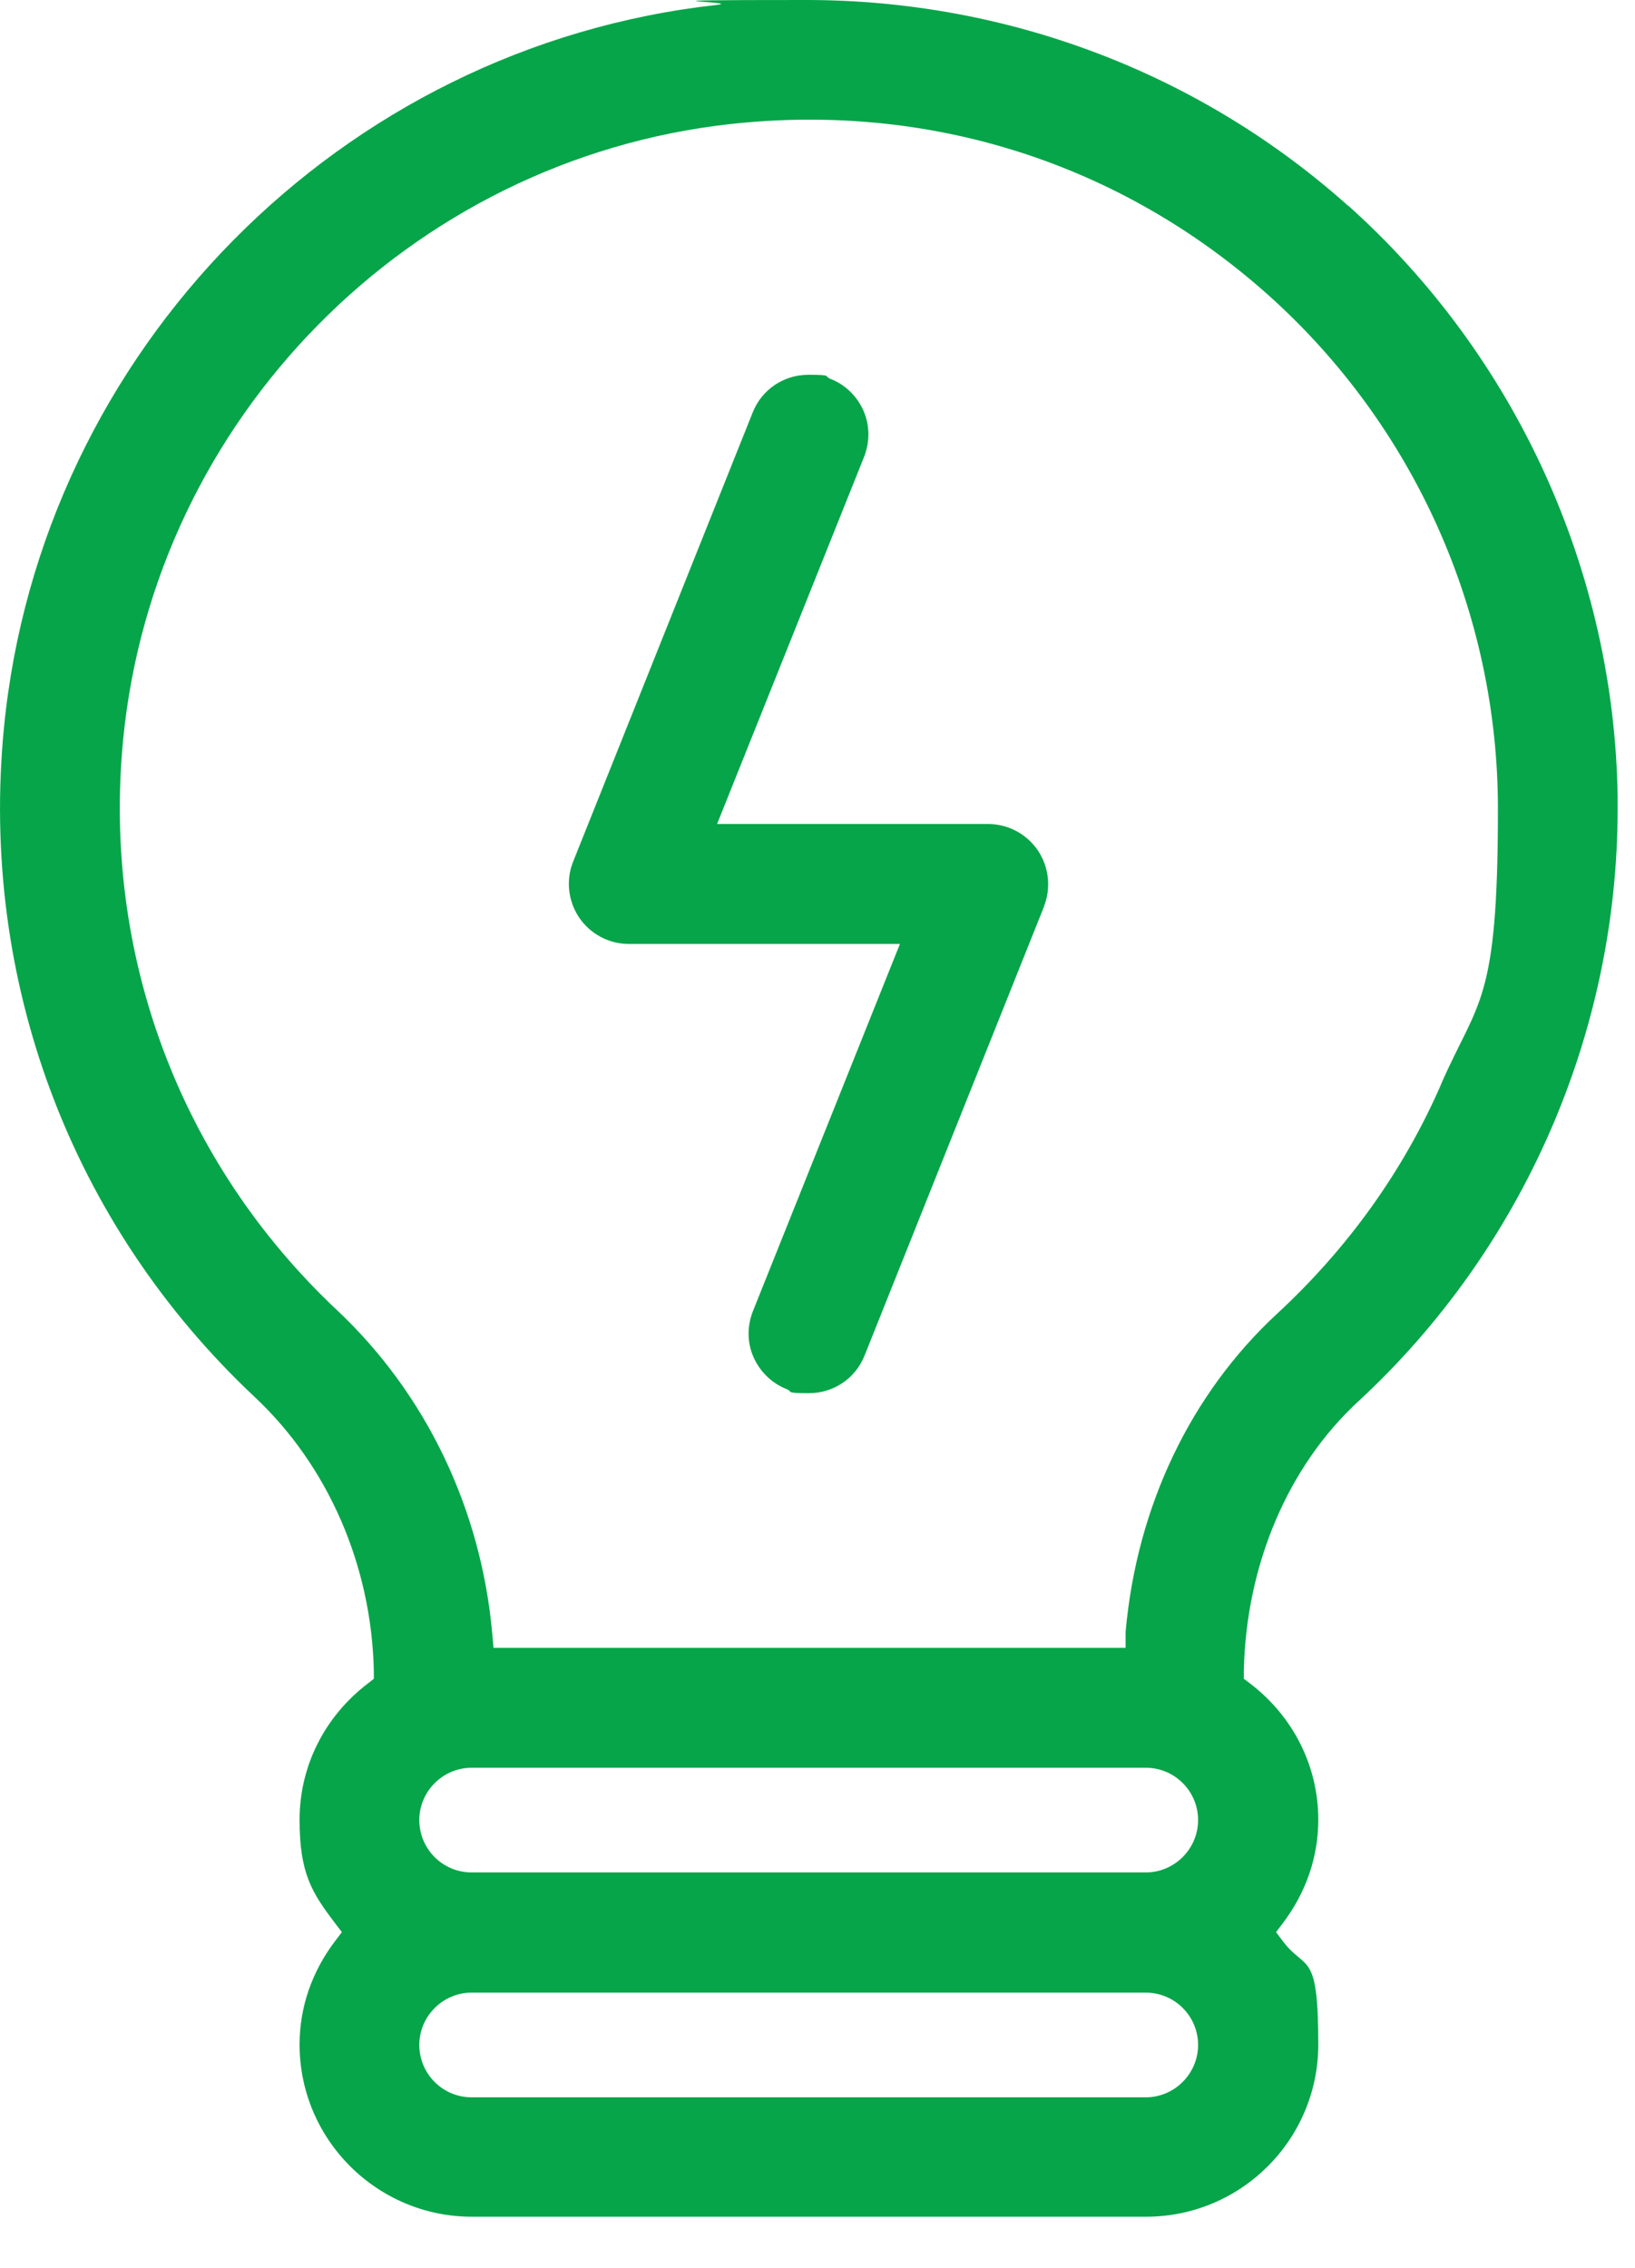
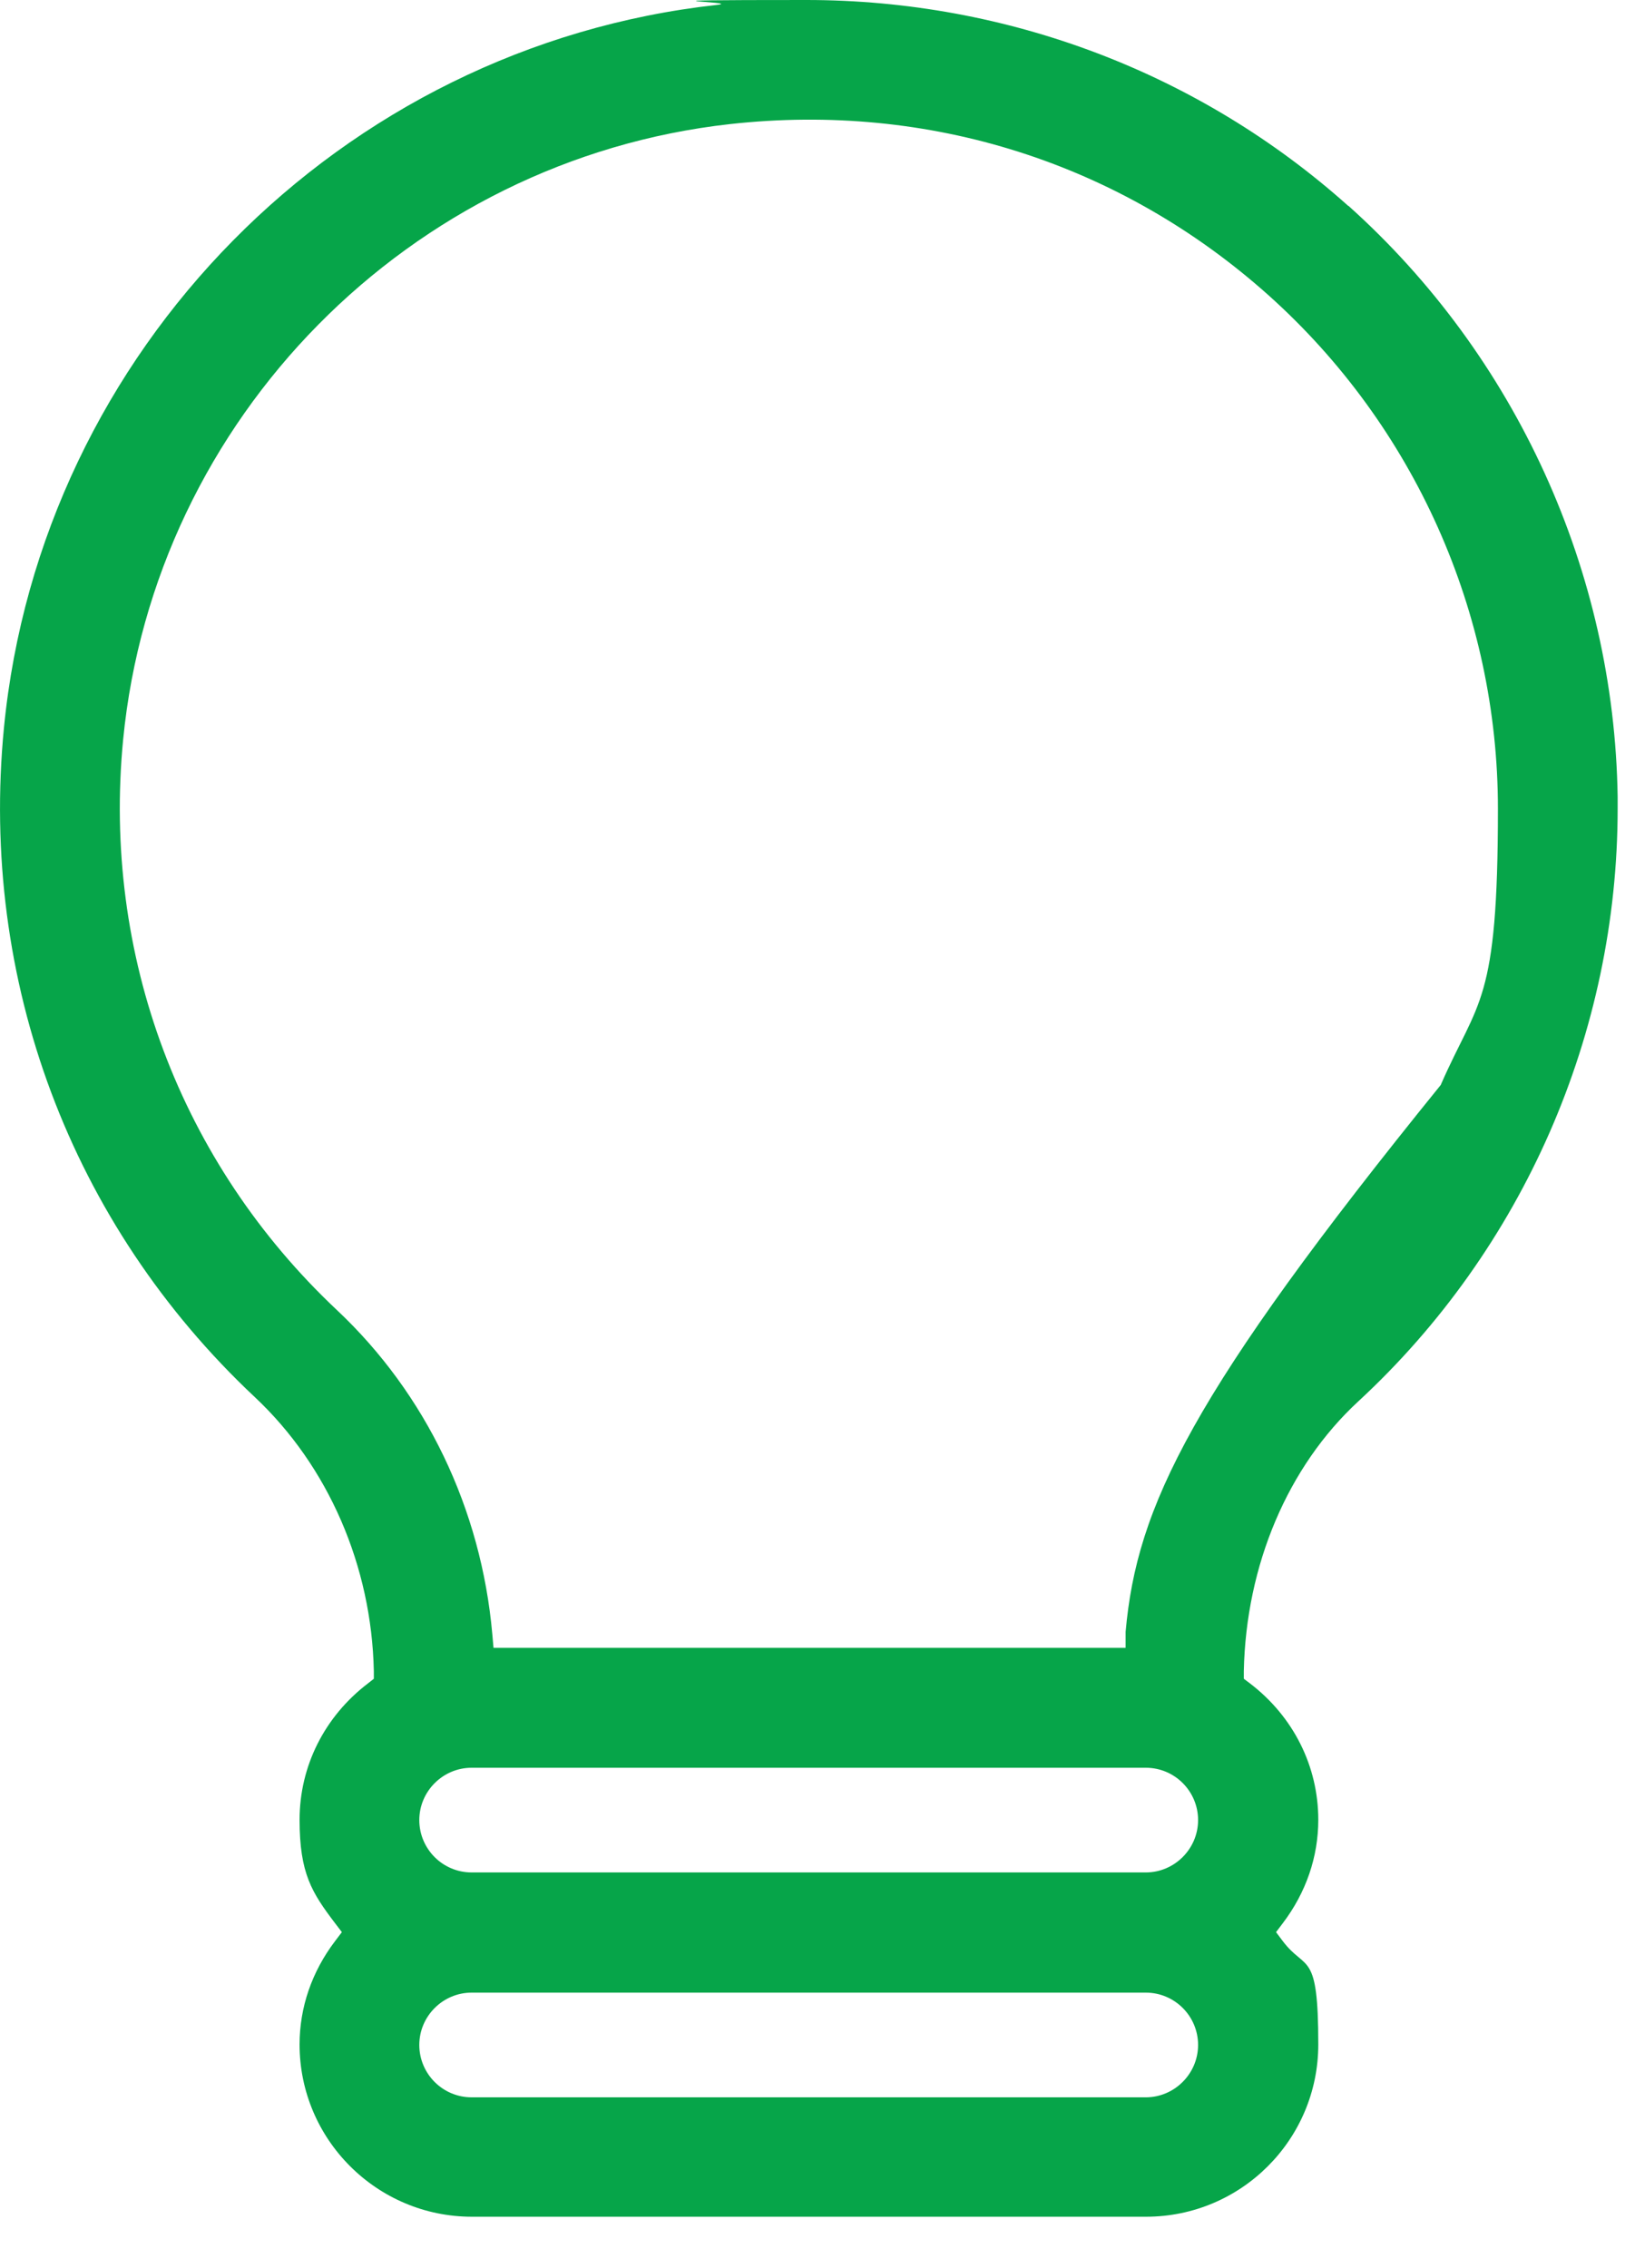
<svg xmlns="http://www.w3.org/2000/svg" width="31" height="43" viewBox="0 0 31 43" fill="none">
-   <path d="M25.564 3.905C22.754 1.389 19.105 0 15.289 0C11.472 0 14.152 0.033 13.593 0.093C6.458 0.881 0.774 6.645 0.075 13.798C-0.391 18.588 1.342 23.215 4.832 26.491C6.226 27.8 7.046 29.692 7.088 31.686V31.831L6.976 31.919C6.151 32.549 5.68 33.49 5.68 34.506C5.68 35.522 5.913 35.885 6.351 36.463L6.482 36.635L6.351 36.808C5.913 37.386 5.68 38.061 5.68 38.765C5.68 40.568 7.148 42.031 8.947 42.031H21.729C23.532 42.031 24.995 40.568 24.995 38.765C24.995 36.961 24.762 37.386 24.324 36.808L24.194 36.635L24.324 36.463C24.762 35.885 24.995 35.209 24.995 34.506C24.995 33.49 24.524 32.549 23.7 31.919L23.583 31.831V31.686C23.625 29.674 24.417 27.805 25.755 26.57C28.881 23.681 30.671 19.585 30.671 15.331V15.102C30.605 10.834 28.746 6.752 25.564 3.9V3.905ZM21.724 39.767H8.942C8.392 39.767 7.95 39.319 7.95 38.774C7.95 38.229 8.397 37.782 8.942 37.782H21.724C22.274 37.782 22.716 38.229 22.716 38.774C22.716 39.319 22.269 39.767 21.724 39.767ZM21.724 35.503H8.942C8.392 35.503 7.95 35.056 7.95 34.51C7.95 33.965 8.397 33.518 8.942 33.518H21.724C22.274 33.518 22.716 33.965 22.716 34.51C22.716 35.056 22.269 35.503 21.724 35.503ZM27.32 20.568C26.612 22.19 25.564 23.662 24.212 24.911C22.572 26.43 21.552 28.569 21.342 30.941V31.244H9.357L9.334 30.983C9.124 28.611 8.075 26.426 6.389 24.841C3.416 22.045 1.938 18.103 2.335 14.021C2.931 7.931 7.768 3.029 13.84 2.353C17.619 1.934 21.244 3.089 24.049 5.596C26.817 8.075 28.401 11.621 28.401 15.335C28.401 19.049 28.029 18.942 27.32 20.564V20.568Z" fill="#06A549" />
-   <path d="M19.798 17.181L16.392 25.703C16.219 26.137 15.805 26.416 15.334 26.416C14.863 26.416 15.045 26.388 14.91 26.337C14.63 26.225 14.407 26.006 14.286 25.731C14.164 25.452 14.164 25.144 14.276 24.86L17.063 17.898H11.923C11.546 17.898 11.196 17.712 10.982 17.4C10.772 17.087 10.726 16.691 10.865 16.342L14.272 7.819C14.444 7.386 14.859 7.106 15.329 7.106C15.8 7.106 15.614 7.134 15.749 7.185C16.033 7.297 16.252 7.516 16.373 7.791C16.494 8.071 16.494 8.378 16.383 8.663L13.596 15.624H18.736C19.113 15.624 19.463 15.811 19.677 16.123C19.887 16.435 19.933 16.831 19.794 17.185L19.798 17.181Z" fill="#06A549" />
+   <path d="M25.564 3.905C22.754 1.389 19.105 0 15.289 0C11.472 0 14.152 0.033 13.593 0.093C6.458 0.881 0.774 6.645 0.075 13.798C-0.391 18.588 1.342 23.215 4.832 26.491C6.226 27.8 7.046 29.692 7.088 31.686V31.831L6.976 31.919C6.151 32.549 5.68 33.49 5.68 34.506C5.68 35.522 5.913 35.885 6.351 36.463L6.482 36.635L6.351 36.808C5.913 37.386 5.68 38.061 5.68 38.765C5.68 40.568 7.148 42.031 8.947 42.031H21.729C23.532 42.031 24.995 40.568 24.995 38.765C24.995 36.961 24.762 37.386 24.324 36.808L24.194 36.635L24.324 36.463C24.762 35.885 24.995 35.209 24.995 34.506C24.995 33.49 24.524 32.549 23.7 31.919L23.583 31.831V31.686C23.625 29.674 24.417 27.805 25.755 26.57C28.881 23.681 30.671 19.585 30.671 15.331V15.102C30.605 10.834 28.746 6.752 25.564 3.9V3.905ZM21.724 39.767H8.942C8.392 39.767 7.95 39.319 7.95 38.774C7.95 38.229 8.397 37.782 8.942 37.782H21.724C22.274 37.782 22.716 38.229 22.716 38.774C22.716 39.319 22.269 39.767 21.724 39.767ZM21.724 35.503H8.942C8.392 35.503 7.95 35.056 7.95 34.51C7.95 33.965 8.397 33.518 8.942 33.518H21.724C22.274 33.518 22.716 33.965 22.716 34.51C22.716 35.056 22.269 35.503 21.724 35.503ZM27.32 20.568C22.572 26.43 21.552 28.569 21.342 30.941V31.244H9.357L9.334 30.983C9.124 28.611 8.075 26.426 6.389 24.841C3.416 22.045 1.938 18.103 2.335 14.021C2.931 7.931 7.768 3.029 13.84 2.353C17.619 1.934 21.244 3.089 24.049 5.596C26.817 8.075 28.401 11.621 28.401 15.335C28.401 19.049 28.029 18.942 27.32 20.564V20.568Z" fill="#06A549" />
</svg>